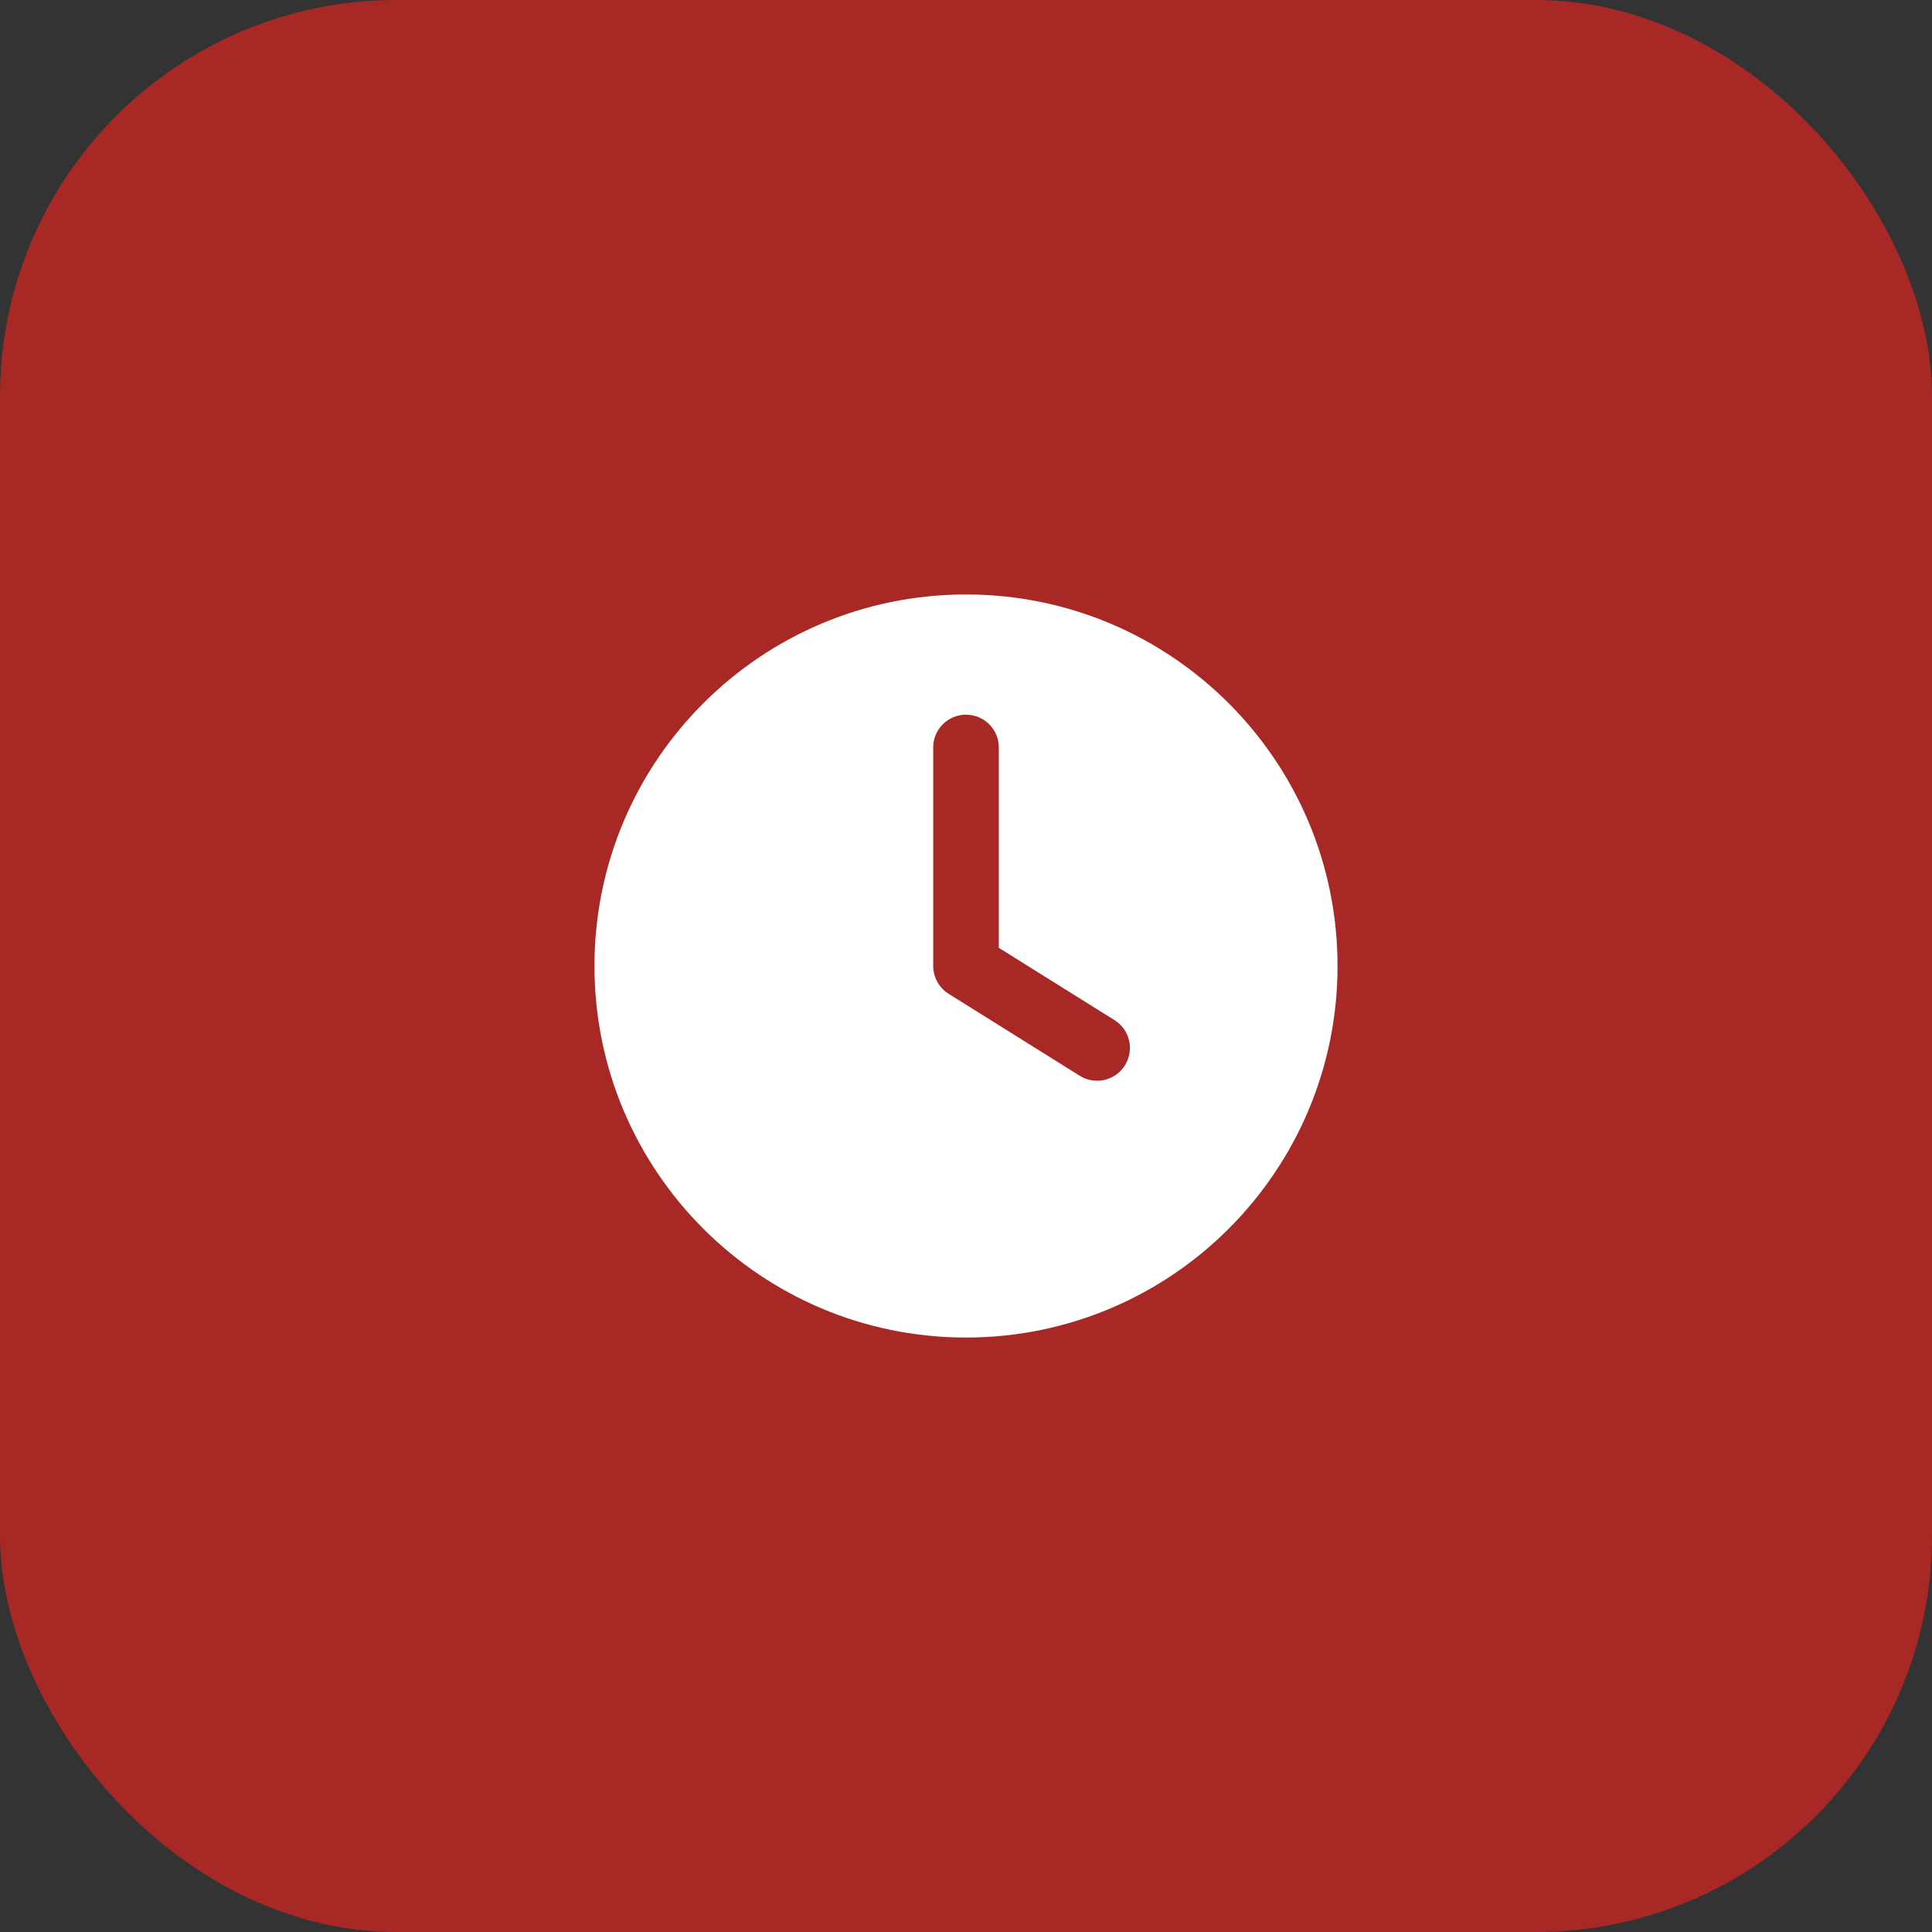
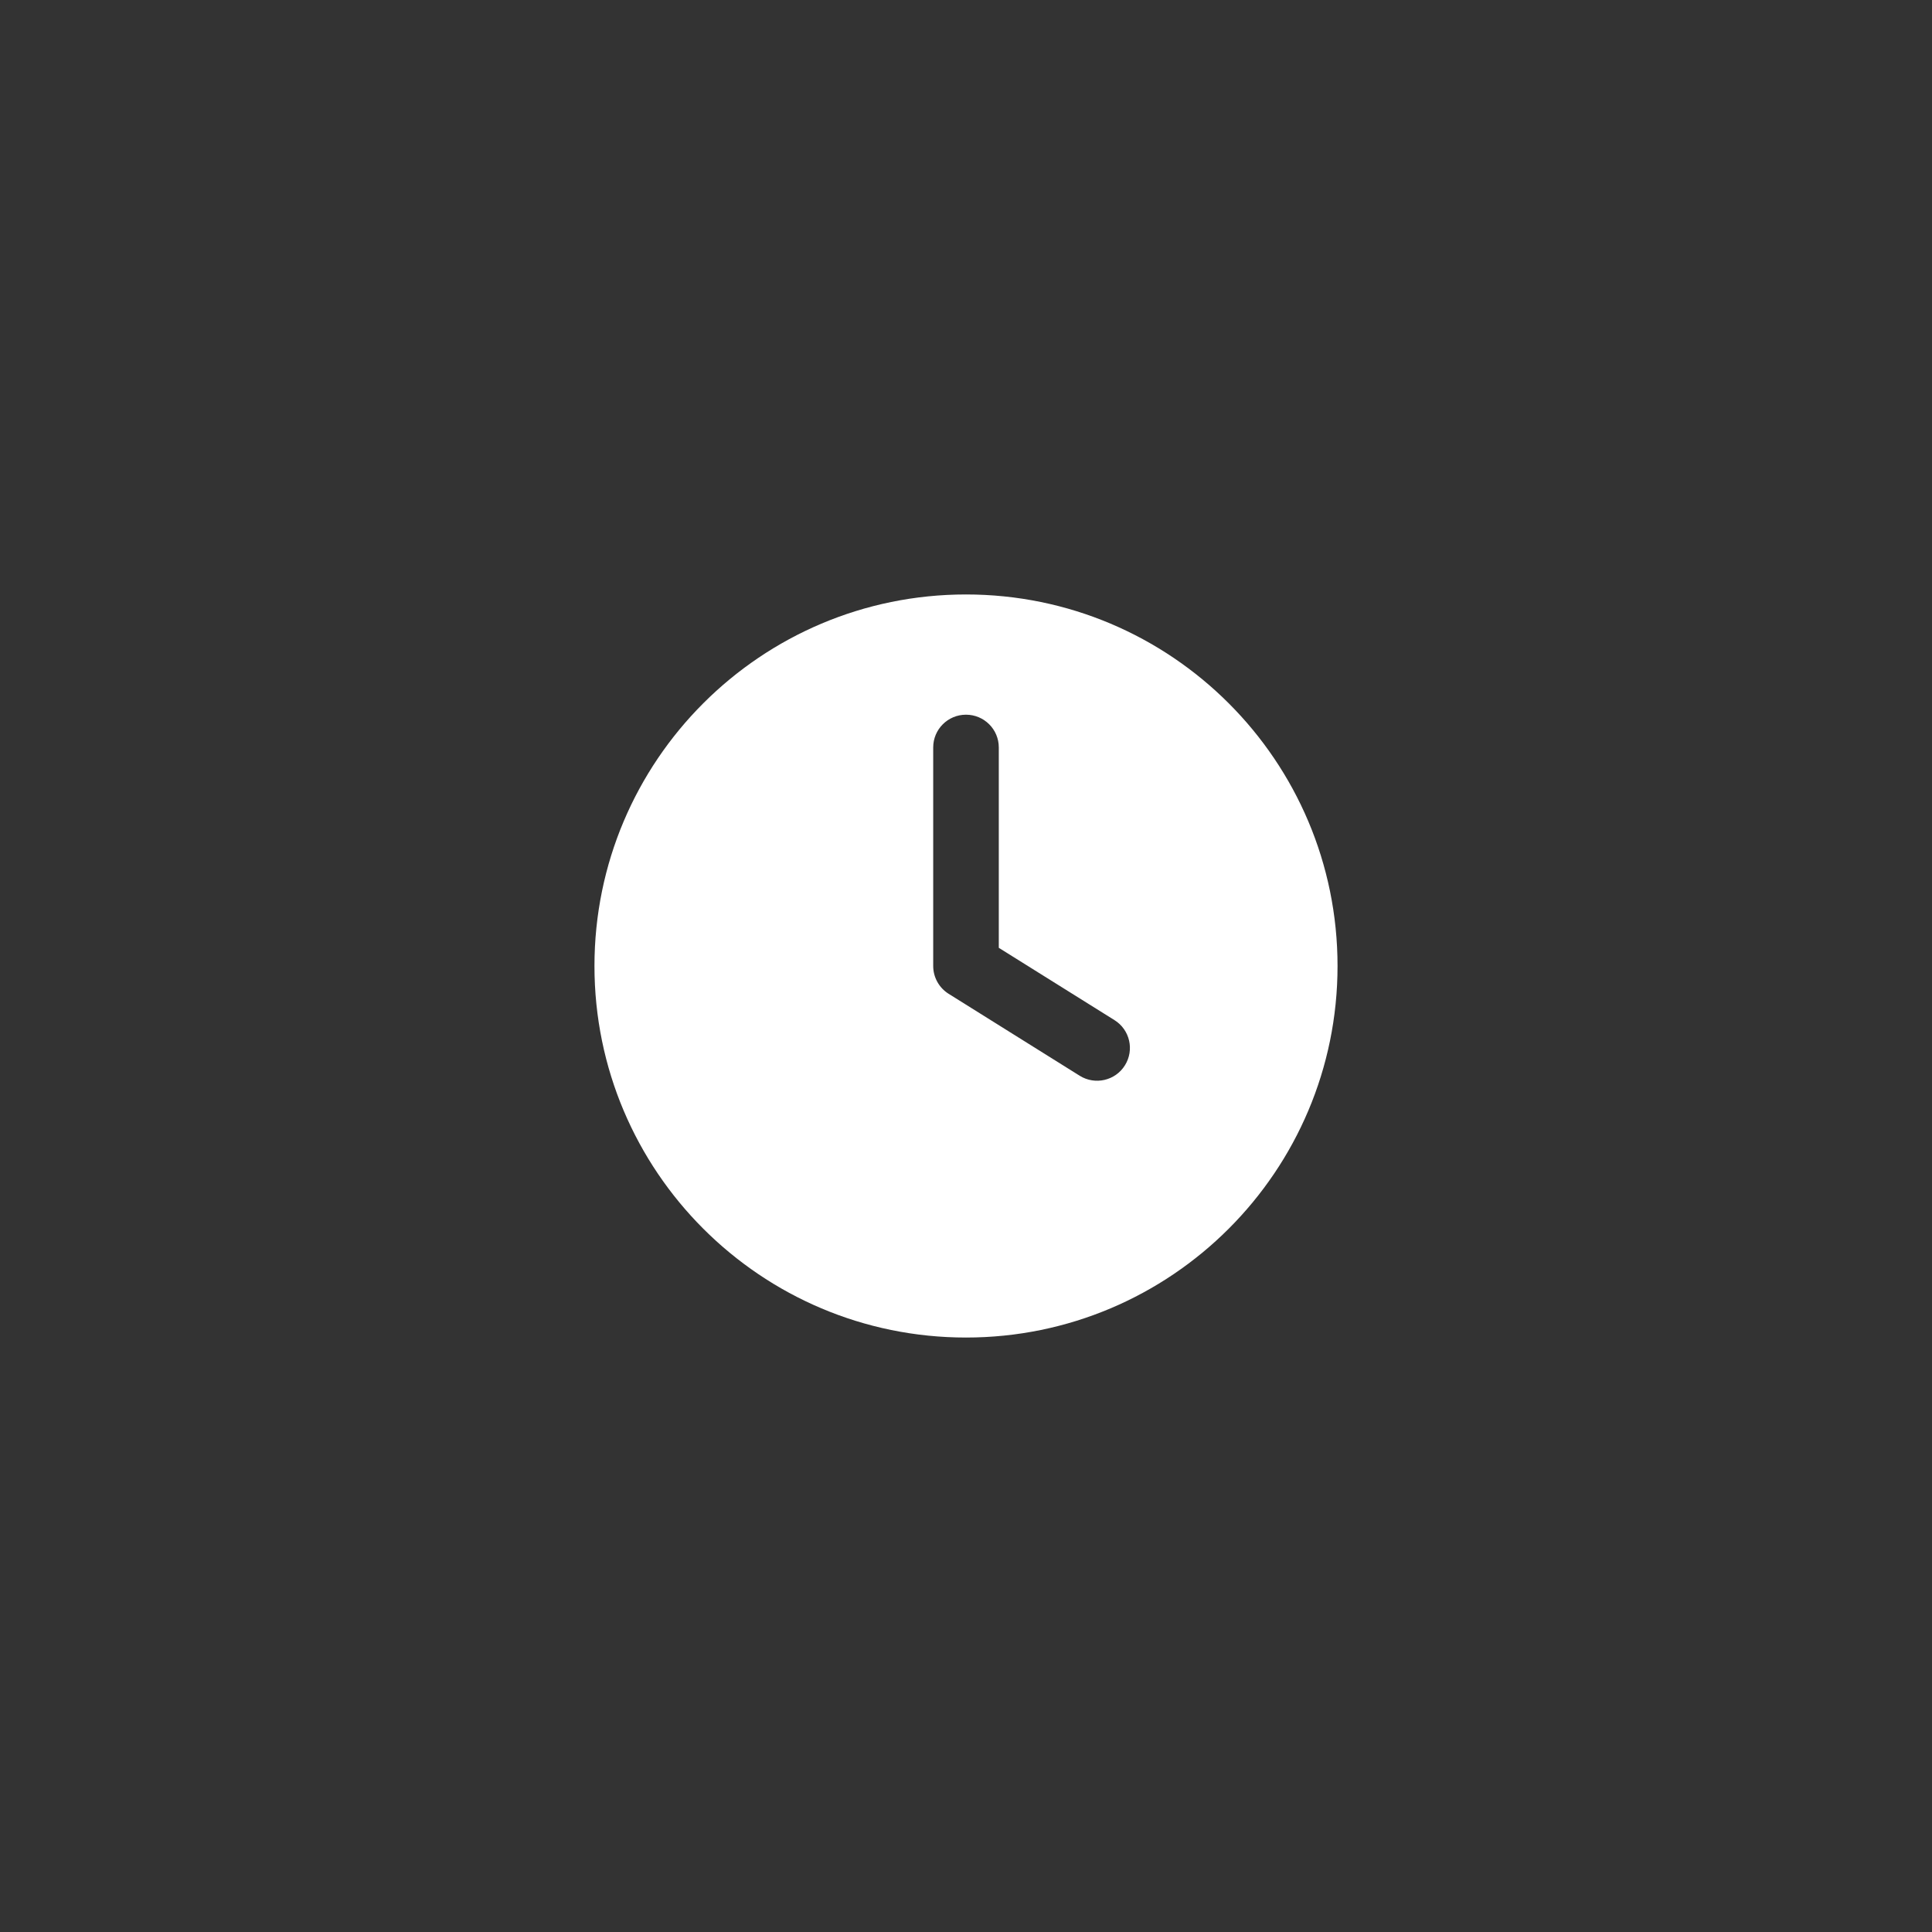
<svg xmlns="http://www.w3.org/2000/svg" width="39" height="39" viewBox="0 0 39 39" fill="none">
  <rect x="0" y="0" width="39" height="39" fill="#333333" stroke="none" />
-   <rect width="39" height="39" rx="8" fill="#A72825" />
  <path fill-rule="evenodd" clip-rule="evenodd" d="M12 19.5C12 15.358 15.358 12 19.5 12C23.642 12 27 15.358 27 19.5C27 23.642 23.642 27 19.5 27C15.358 27 12 23.642 12 19.5ZM20.162 15.088C20.162 14.723 19.866 14.427 19.5 14.427C19.134 14.427 18.838 14.723 18.838 15.088V19.5C18.838 19.728 18.956 19.94 19.149 20.061L21.796 21.716C22.106 21.909 22.515 21.815 22.708 21.505C22.902 21.195 22.808 20.787 22.498 20.593L20.162 19.133V15.088Z" fill="white" />
</svg>